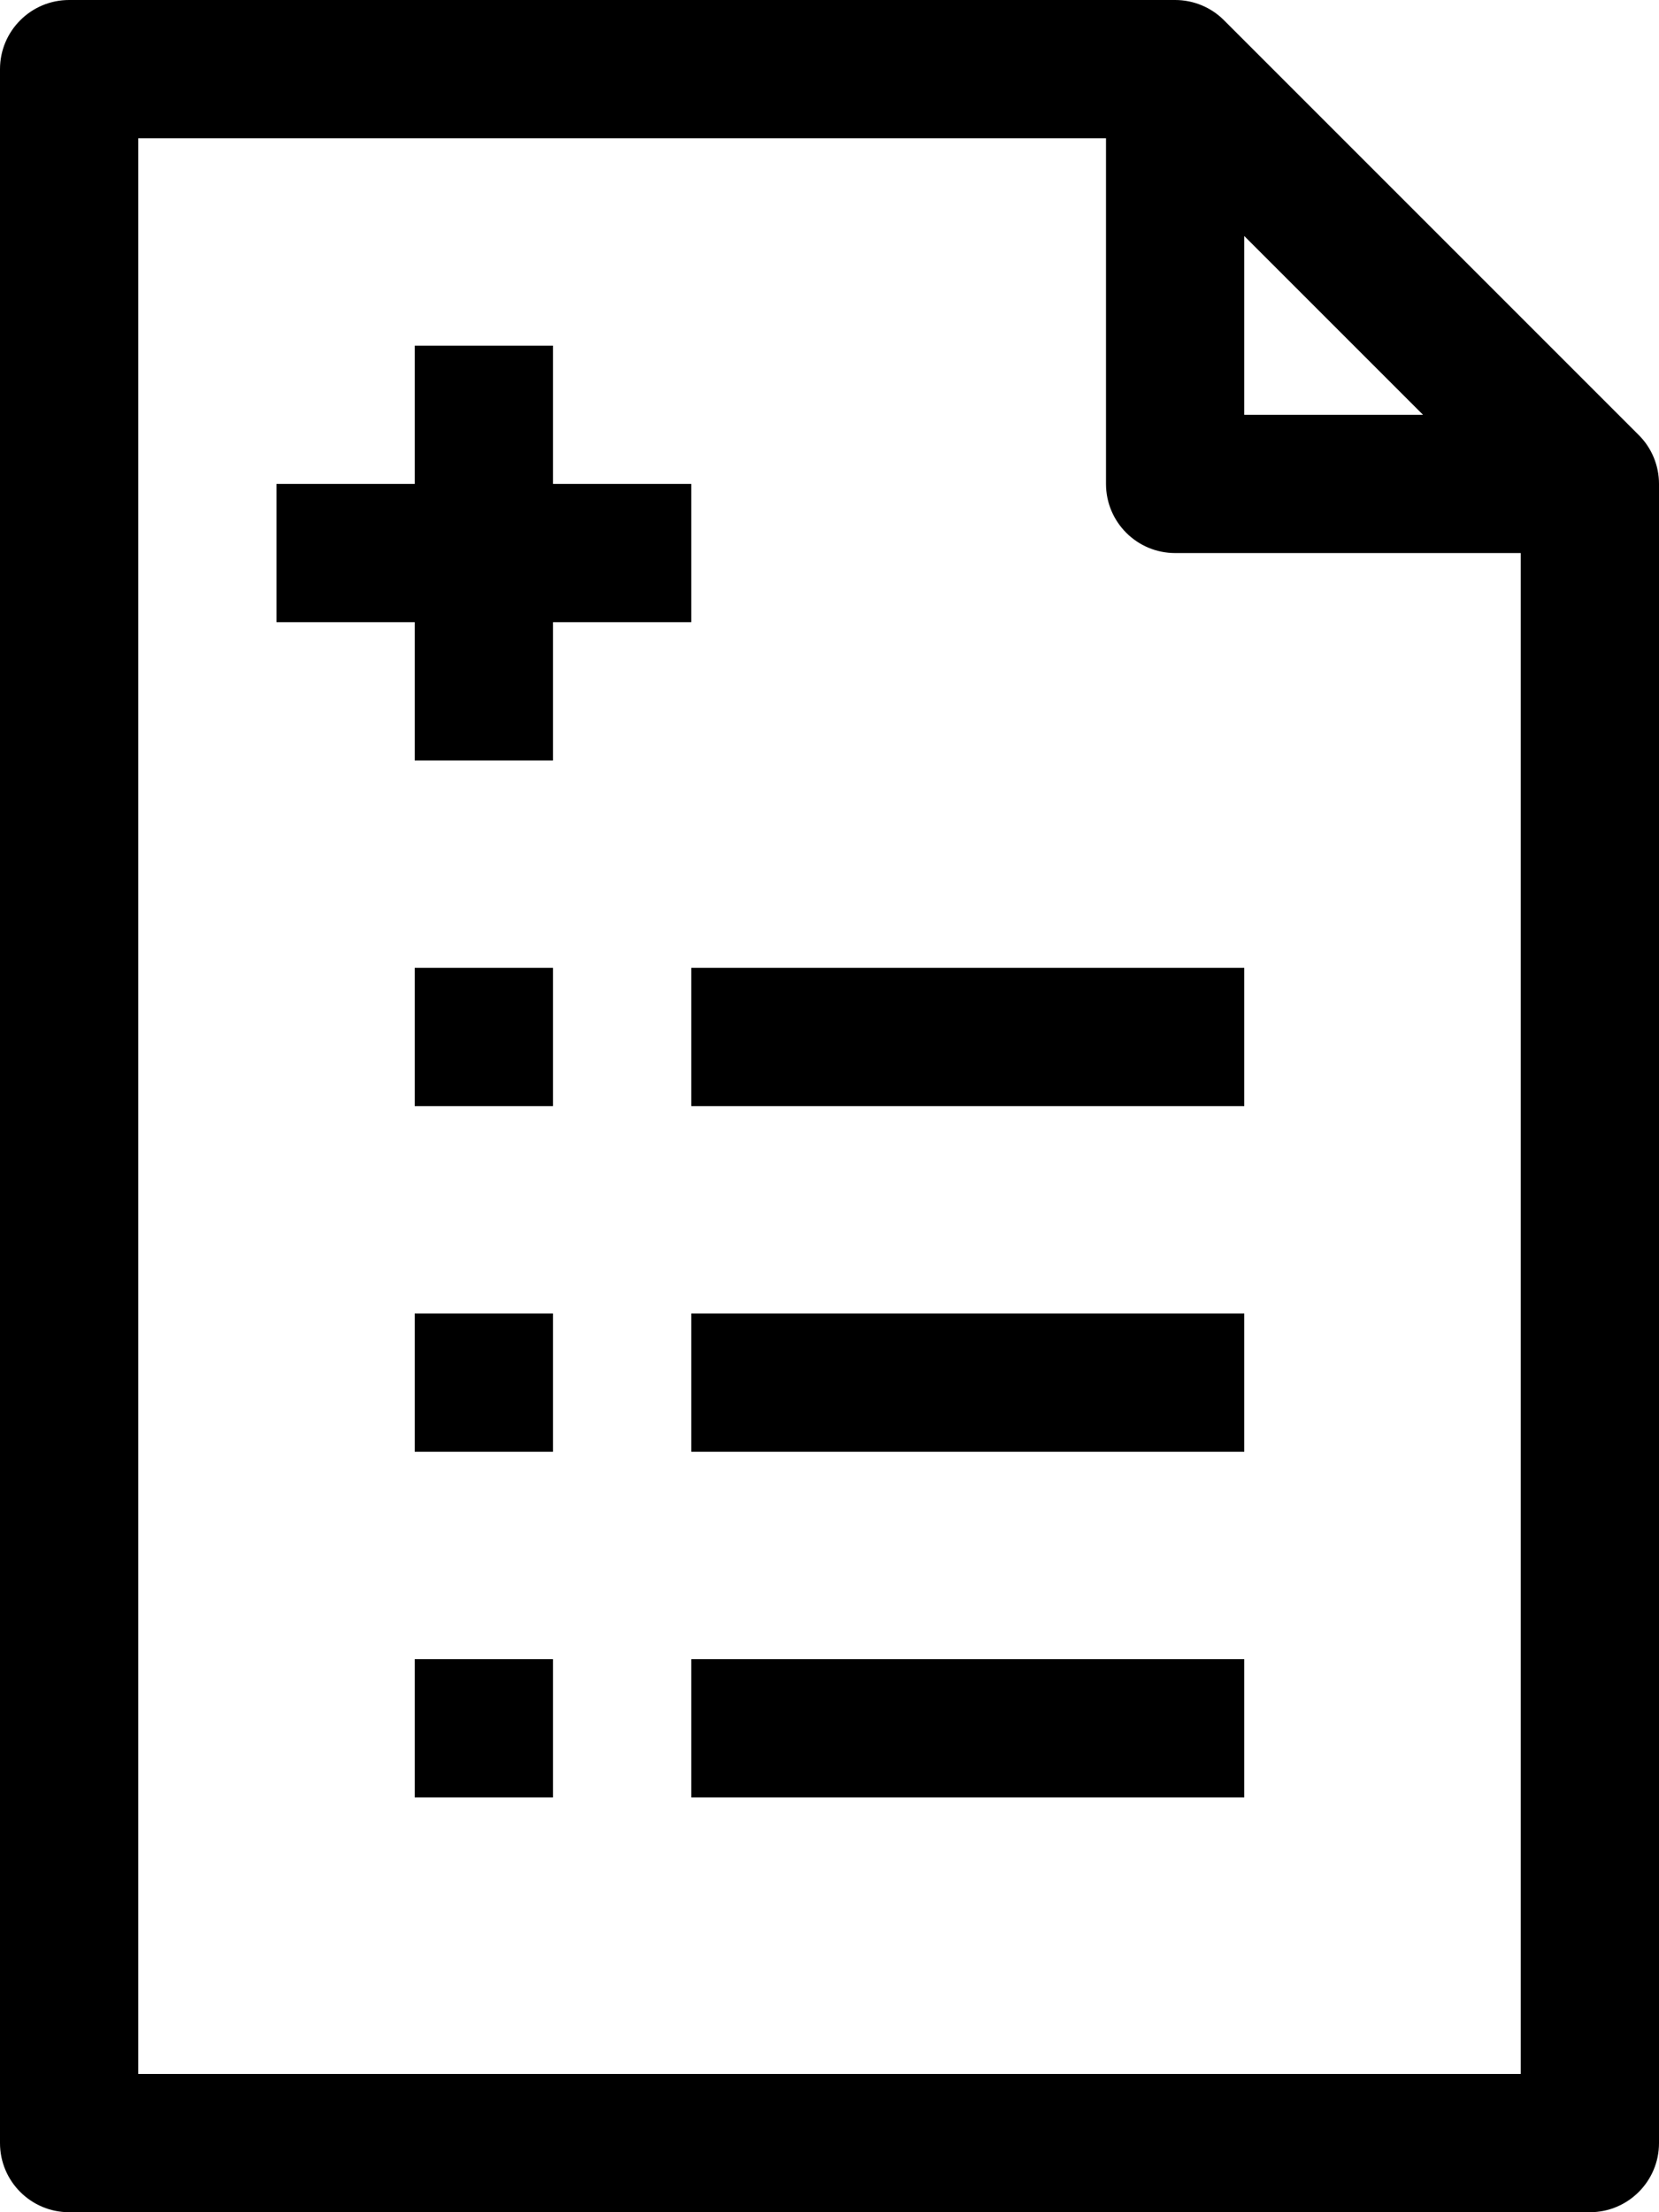
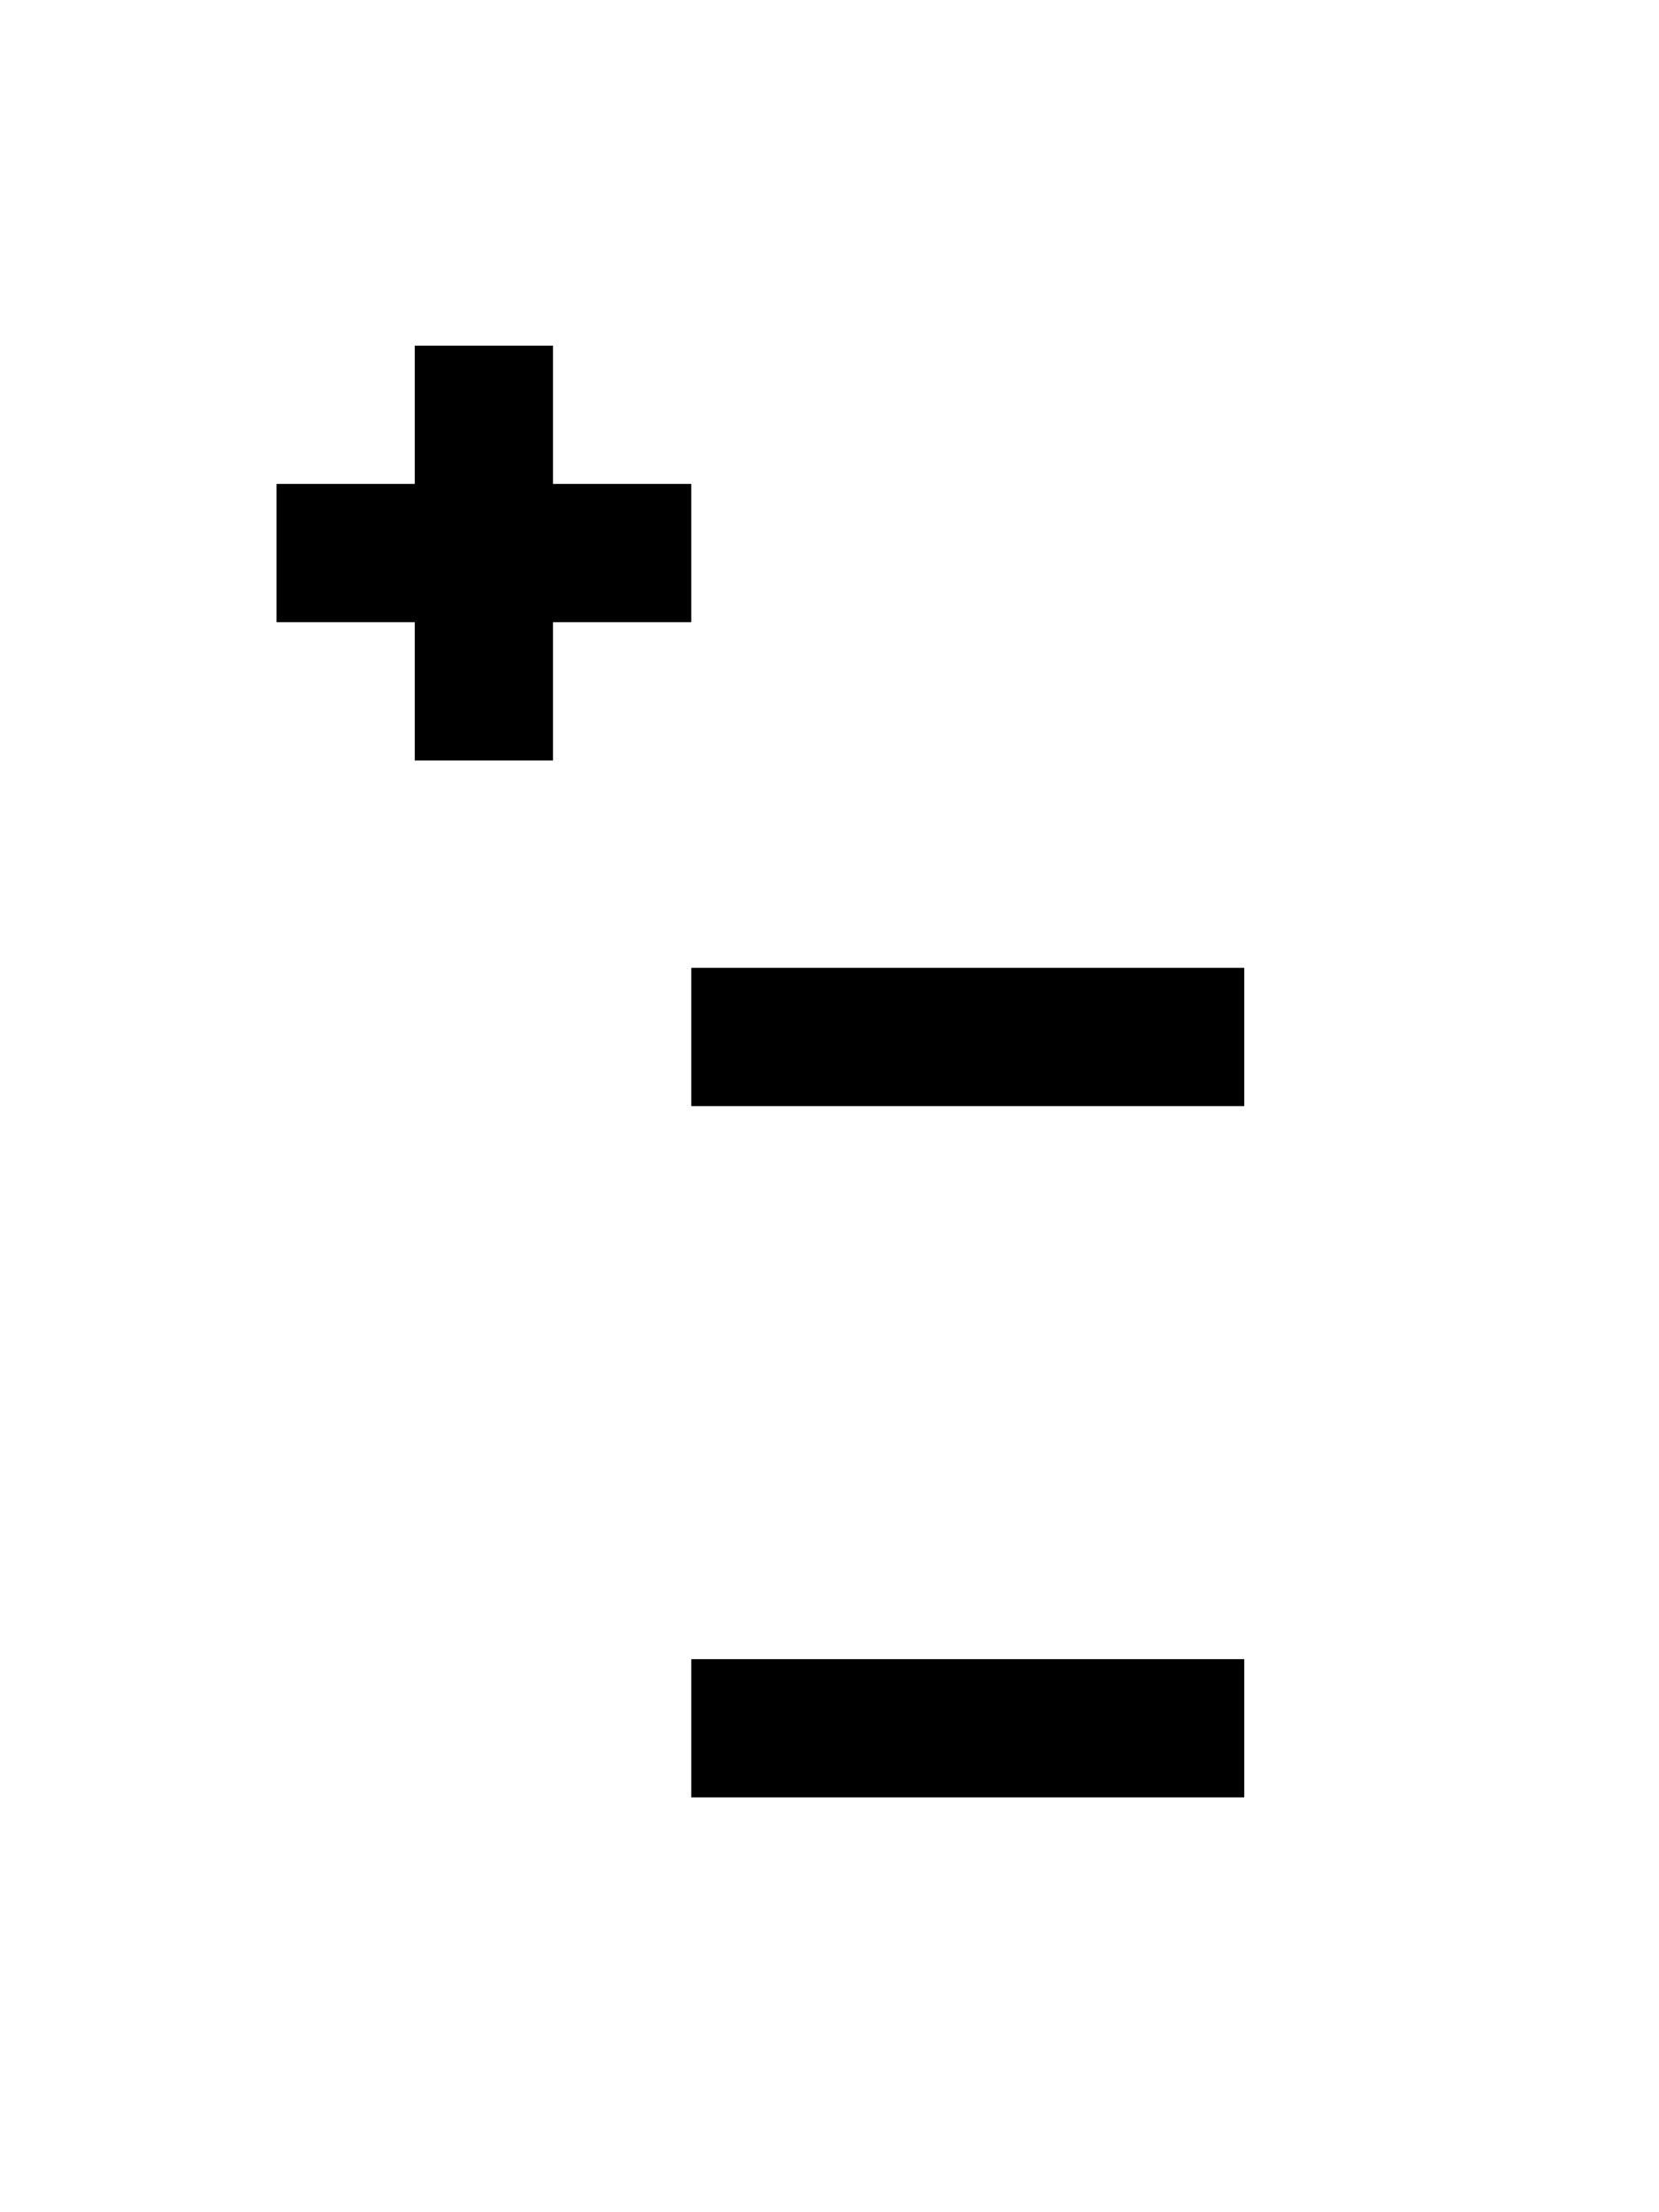
<svg xmlns="http://www.w3.org/2000/svg" width="24" height="32" viewBox="0 0 24 32" fill="none">
  <g clip-path="url(#clip0_366_21973)">
-     <path d="M23.707 6.293L17.707 0.293C17.52 0.105 17.265 0 17 0H1C0.448 0 0 0.448 0 1V31C0 31.552 0.448 32 1 32H23C23.552 32 24 31.552 24 31V7C24 6.735 23.895 6.48 23.707 6.293ZM18 3.414L20.586 6H18V3.414ZM2 30V2H16V7C16 7.552 16.448 8 17 8H22V30H2Z" fill="black" />
-     <path d="M8 14H6V16H8V14Z" fill="black" />
    <path d="M18 14H10V16H18V14Z" fill="black" />
-     <path d="M8 19H6V21H8V19Z" fill="black" />
-     <path d="M18 19H10V21H18V19Z" fill="black" />
-     <path d="M8 24H6V26H8V24Z" fill="black" />
    <path d="M18 24H10V26H18V24Z" fill="black" />
    <path d="M10 9V7H8V5H6V7H4V9H6V11H8V9H10Z" fill="black" />
  </g>
  <defs>
    <clipPath id="clip0_366_21973">
      <rect width="24" height="32" fill="white" />
    </clipPath>
  </defs>
</svg>